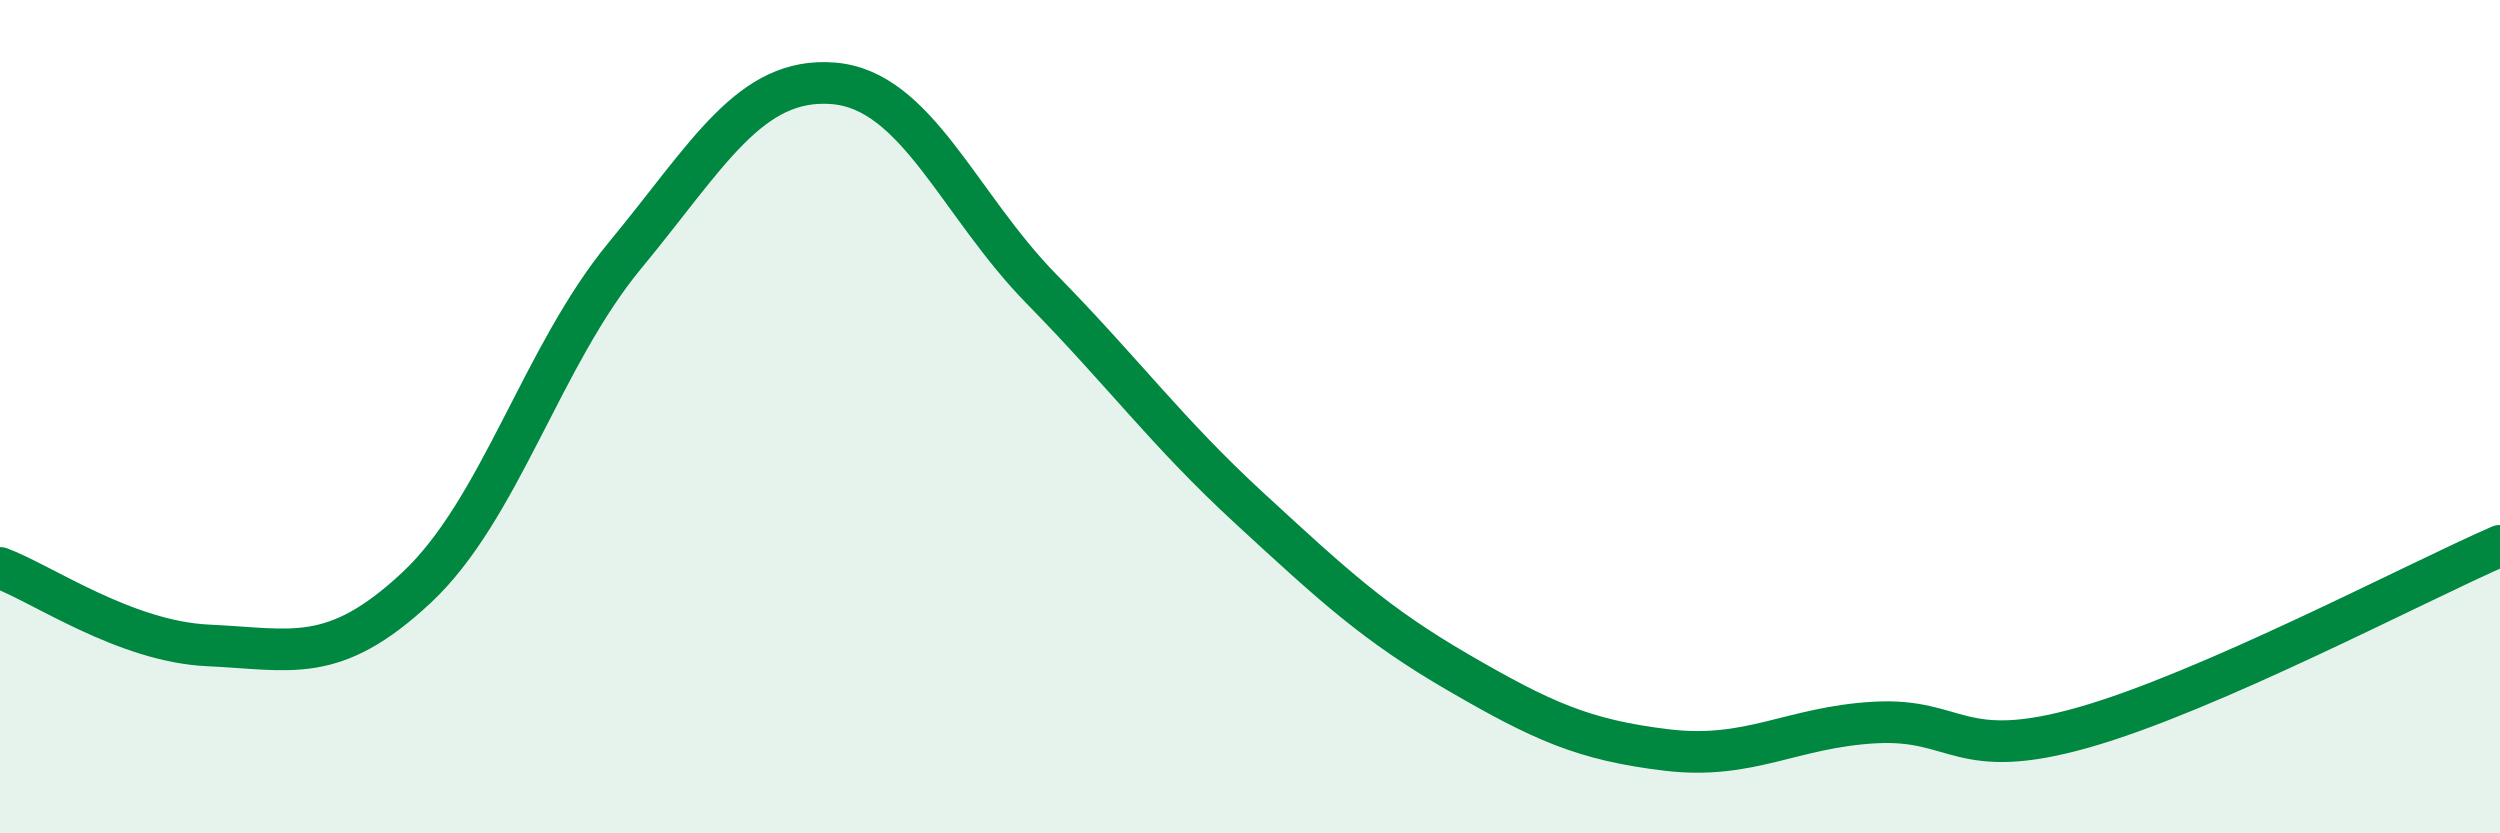
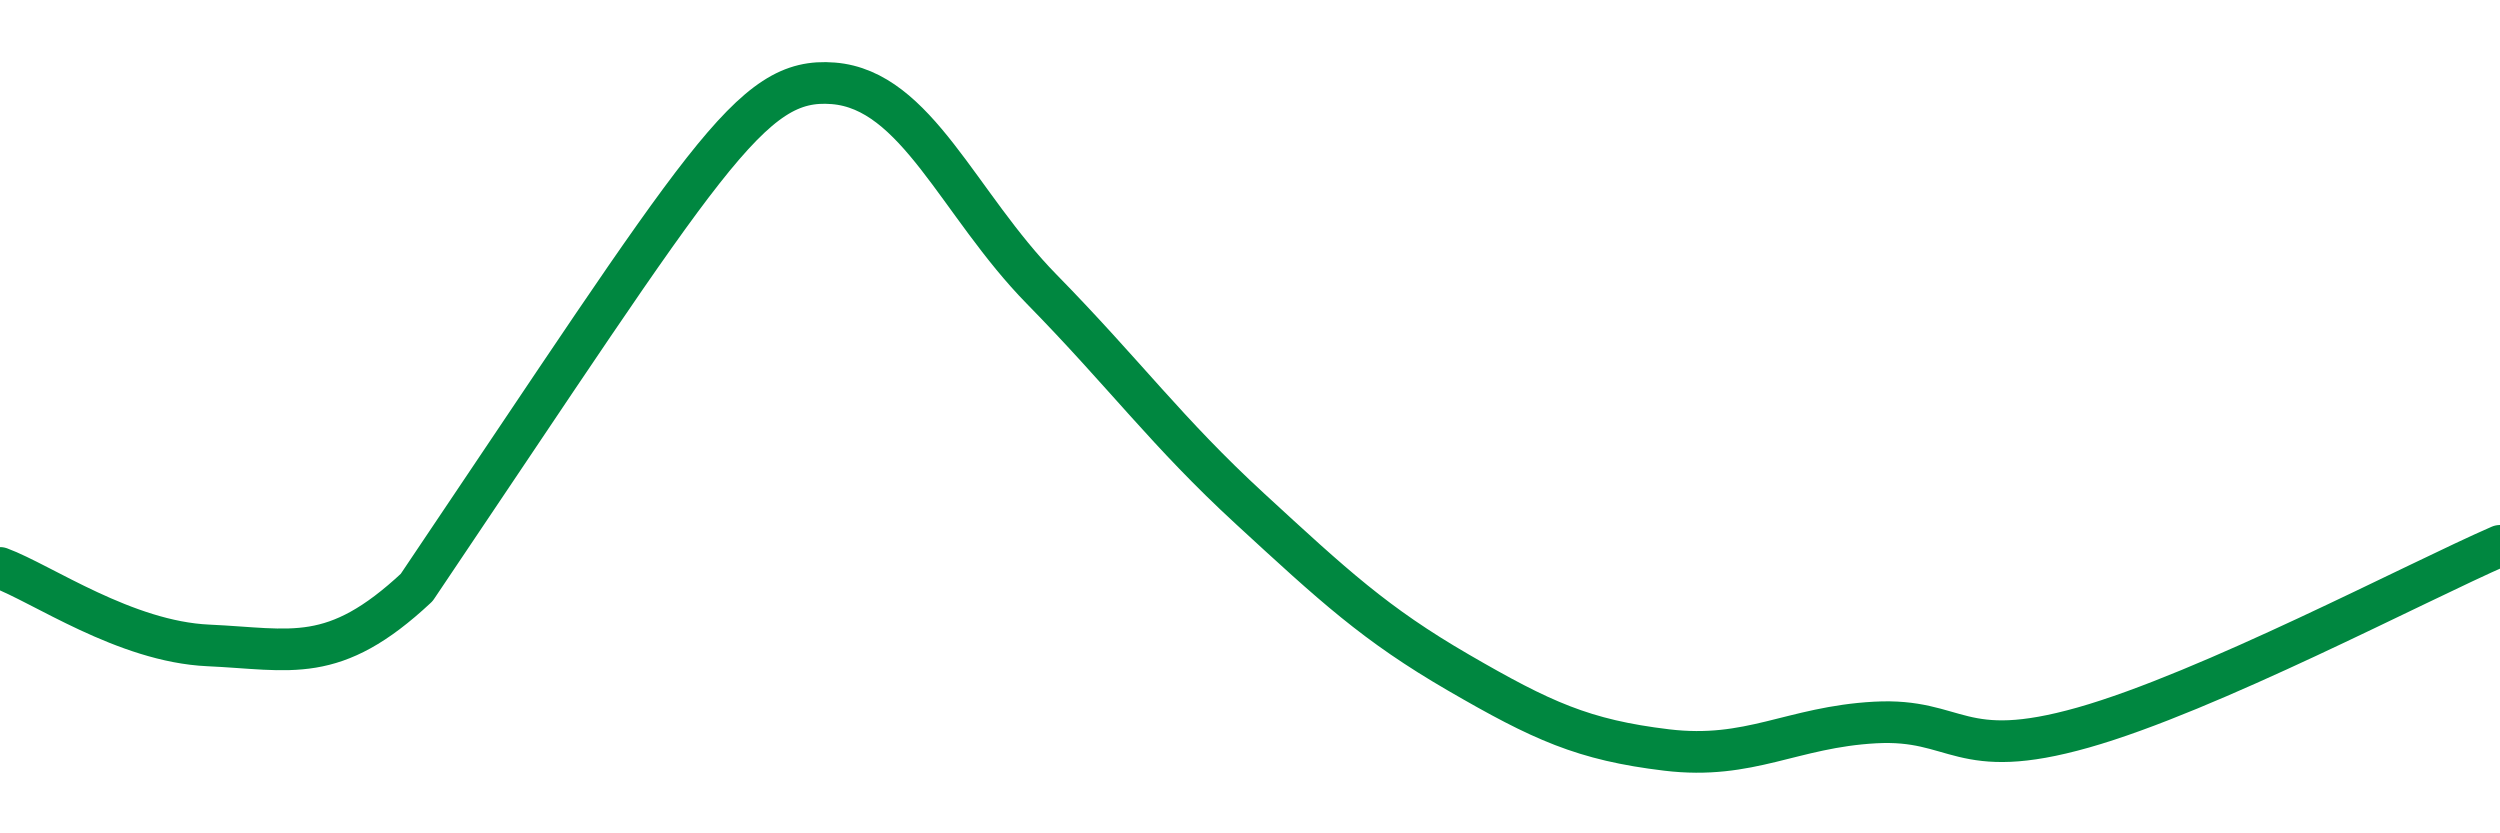
<svg xmlns="http://www.w3.org/2000/svg" width="60" height="20" viewBox="0 0 60 20">
-   <path d="M 0,13.63 C 1,14 3,15.4 5,15.49 C 7,15.58 8,15.97 10,14.1 C 12,12.23 13,8.55 15,6.13 C 17,3.71 18,1.84 20,2 C 22,2.16 23,4.9 25,6.94 C 27,8.98 28,10.37 30,12.21 C 32,14.05 33,14.98 35,16.14 C 37,17.3 38,17.76 40,18 C 42,18.24 43,17.45 45,17.34 C 47,17.23 47,18.31 50,17.46 C 53,16.61 58,13.97 60,13.1L60 20L0 20Z" fill="#008740" opacity="0.1" stroke-linecap="round" stroke-linejoin="round" />
-   <path d="M 0,13.63 C 1,14 3,15.4 5,15.49 C 7,15.58 8,15.97 10,14.1 C 12,12.23 13,8.55 15,6.13 C 17,3.71 18,1.84 20,2 C 22,2.16 23,4.9 25,6.94 C 27,8.98 28,10.37 30,12.21 C 32,14.05 33,14.98 35,16.14 C 37,17.3 38,17.76 40,18 C 42,18.24 43,17.45 45,17.34 C 47,17.23 47,18.31 50,17.46 C 53,16.61 58,13.97 60,13.1" stroke="#008740" stroke-width="1" fill="none" stroke-linecap="round" stroke-linejoin="round" />
+   <path d="M 0,13.63 C 1,14 3,15.4 5,15.49 C 7,15.58 8,15.97 10,14.1 C 17,3.71 18,1.84 20,2 C 22,2.16 23,4.9 25,6.94 C 27,8.98 28,10.37 30,12.21 C 32,14.05 33,14.98 35,16.14 C 37,17.3 38,17.76 40,18 C 42,18.24 43,17.45 45,17.34 C 47,17.23 47,18.31 50,17.46 C 53,16.61 58,13.97 60,13.1" stroke="#008740" stroke-width="1" fill="none" stroke-linecap="round" stroke-linejoin="round" />
</svg>